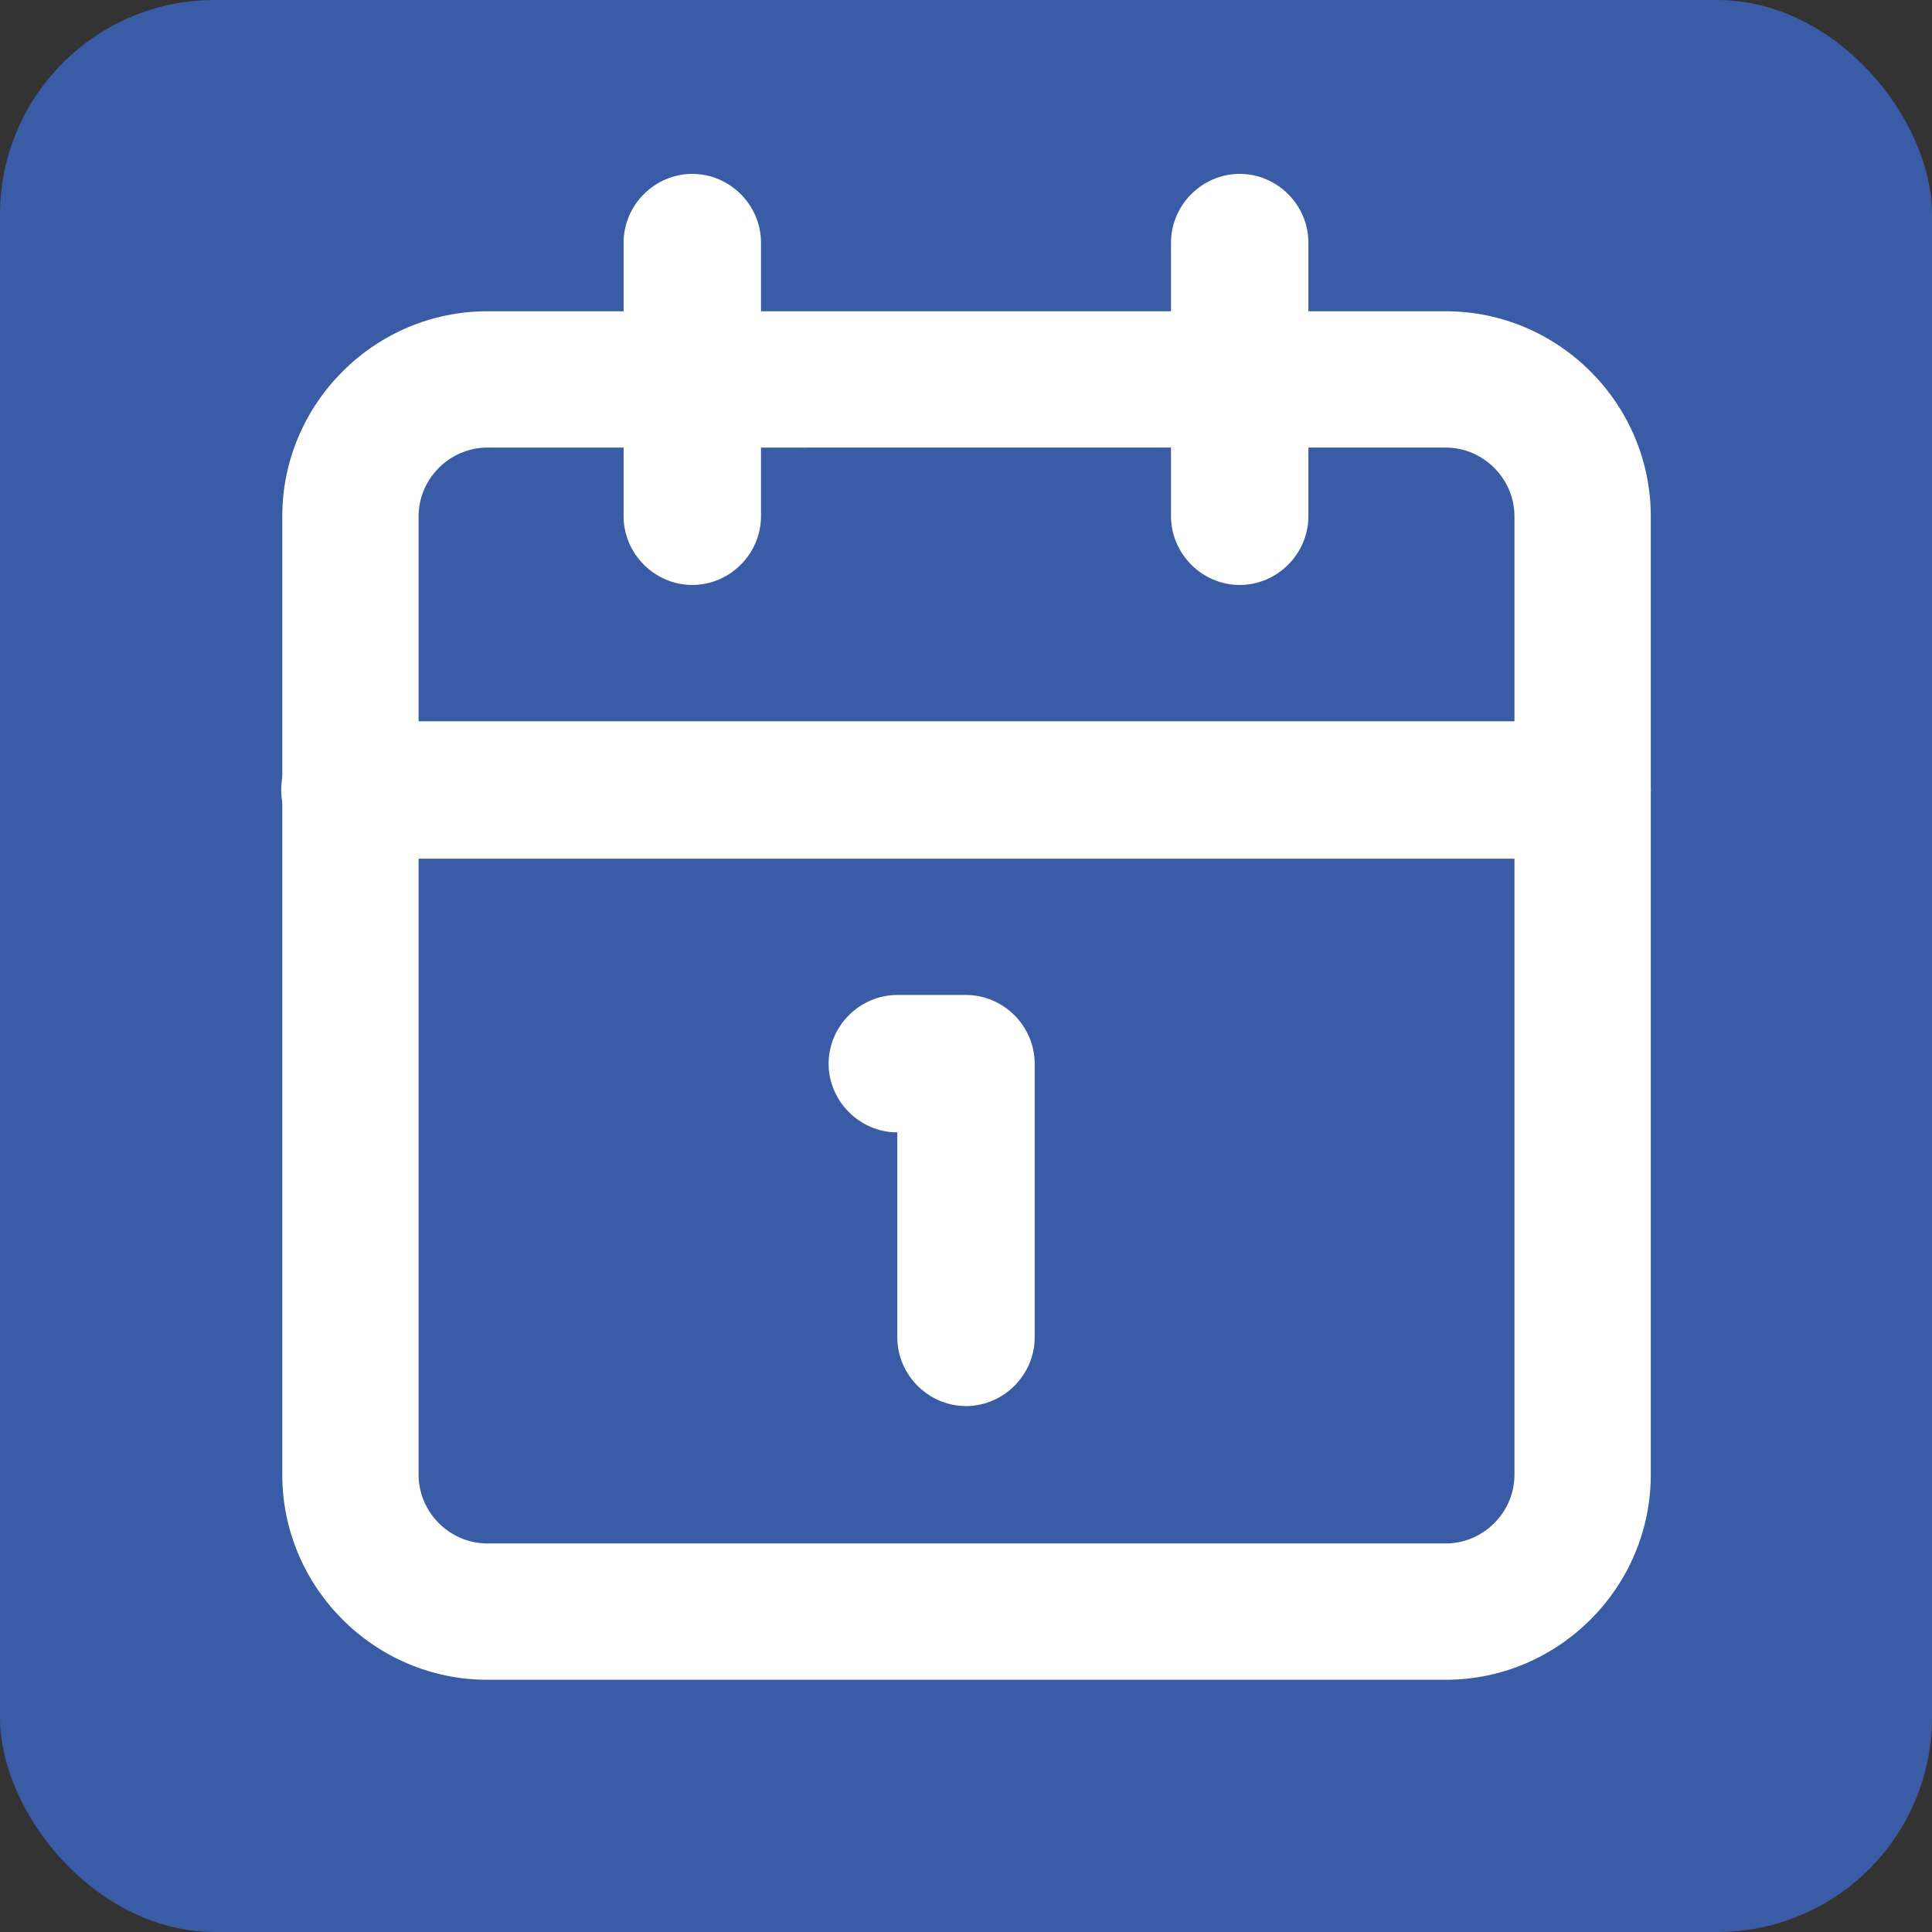
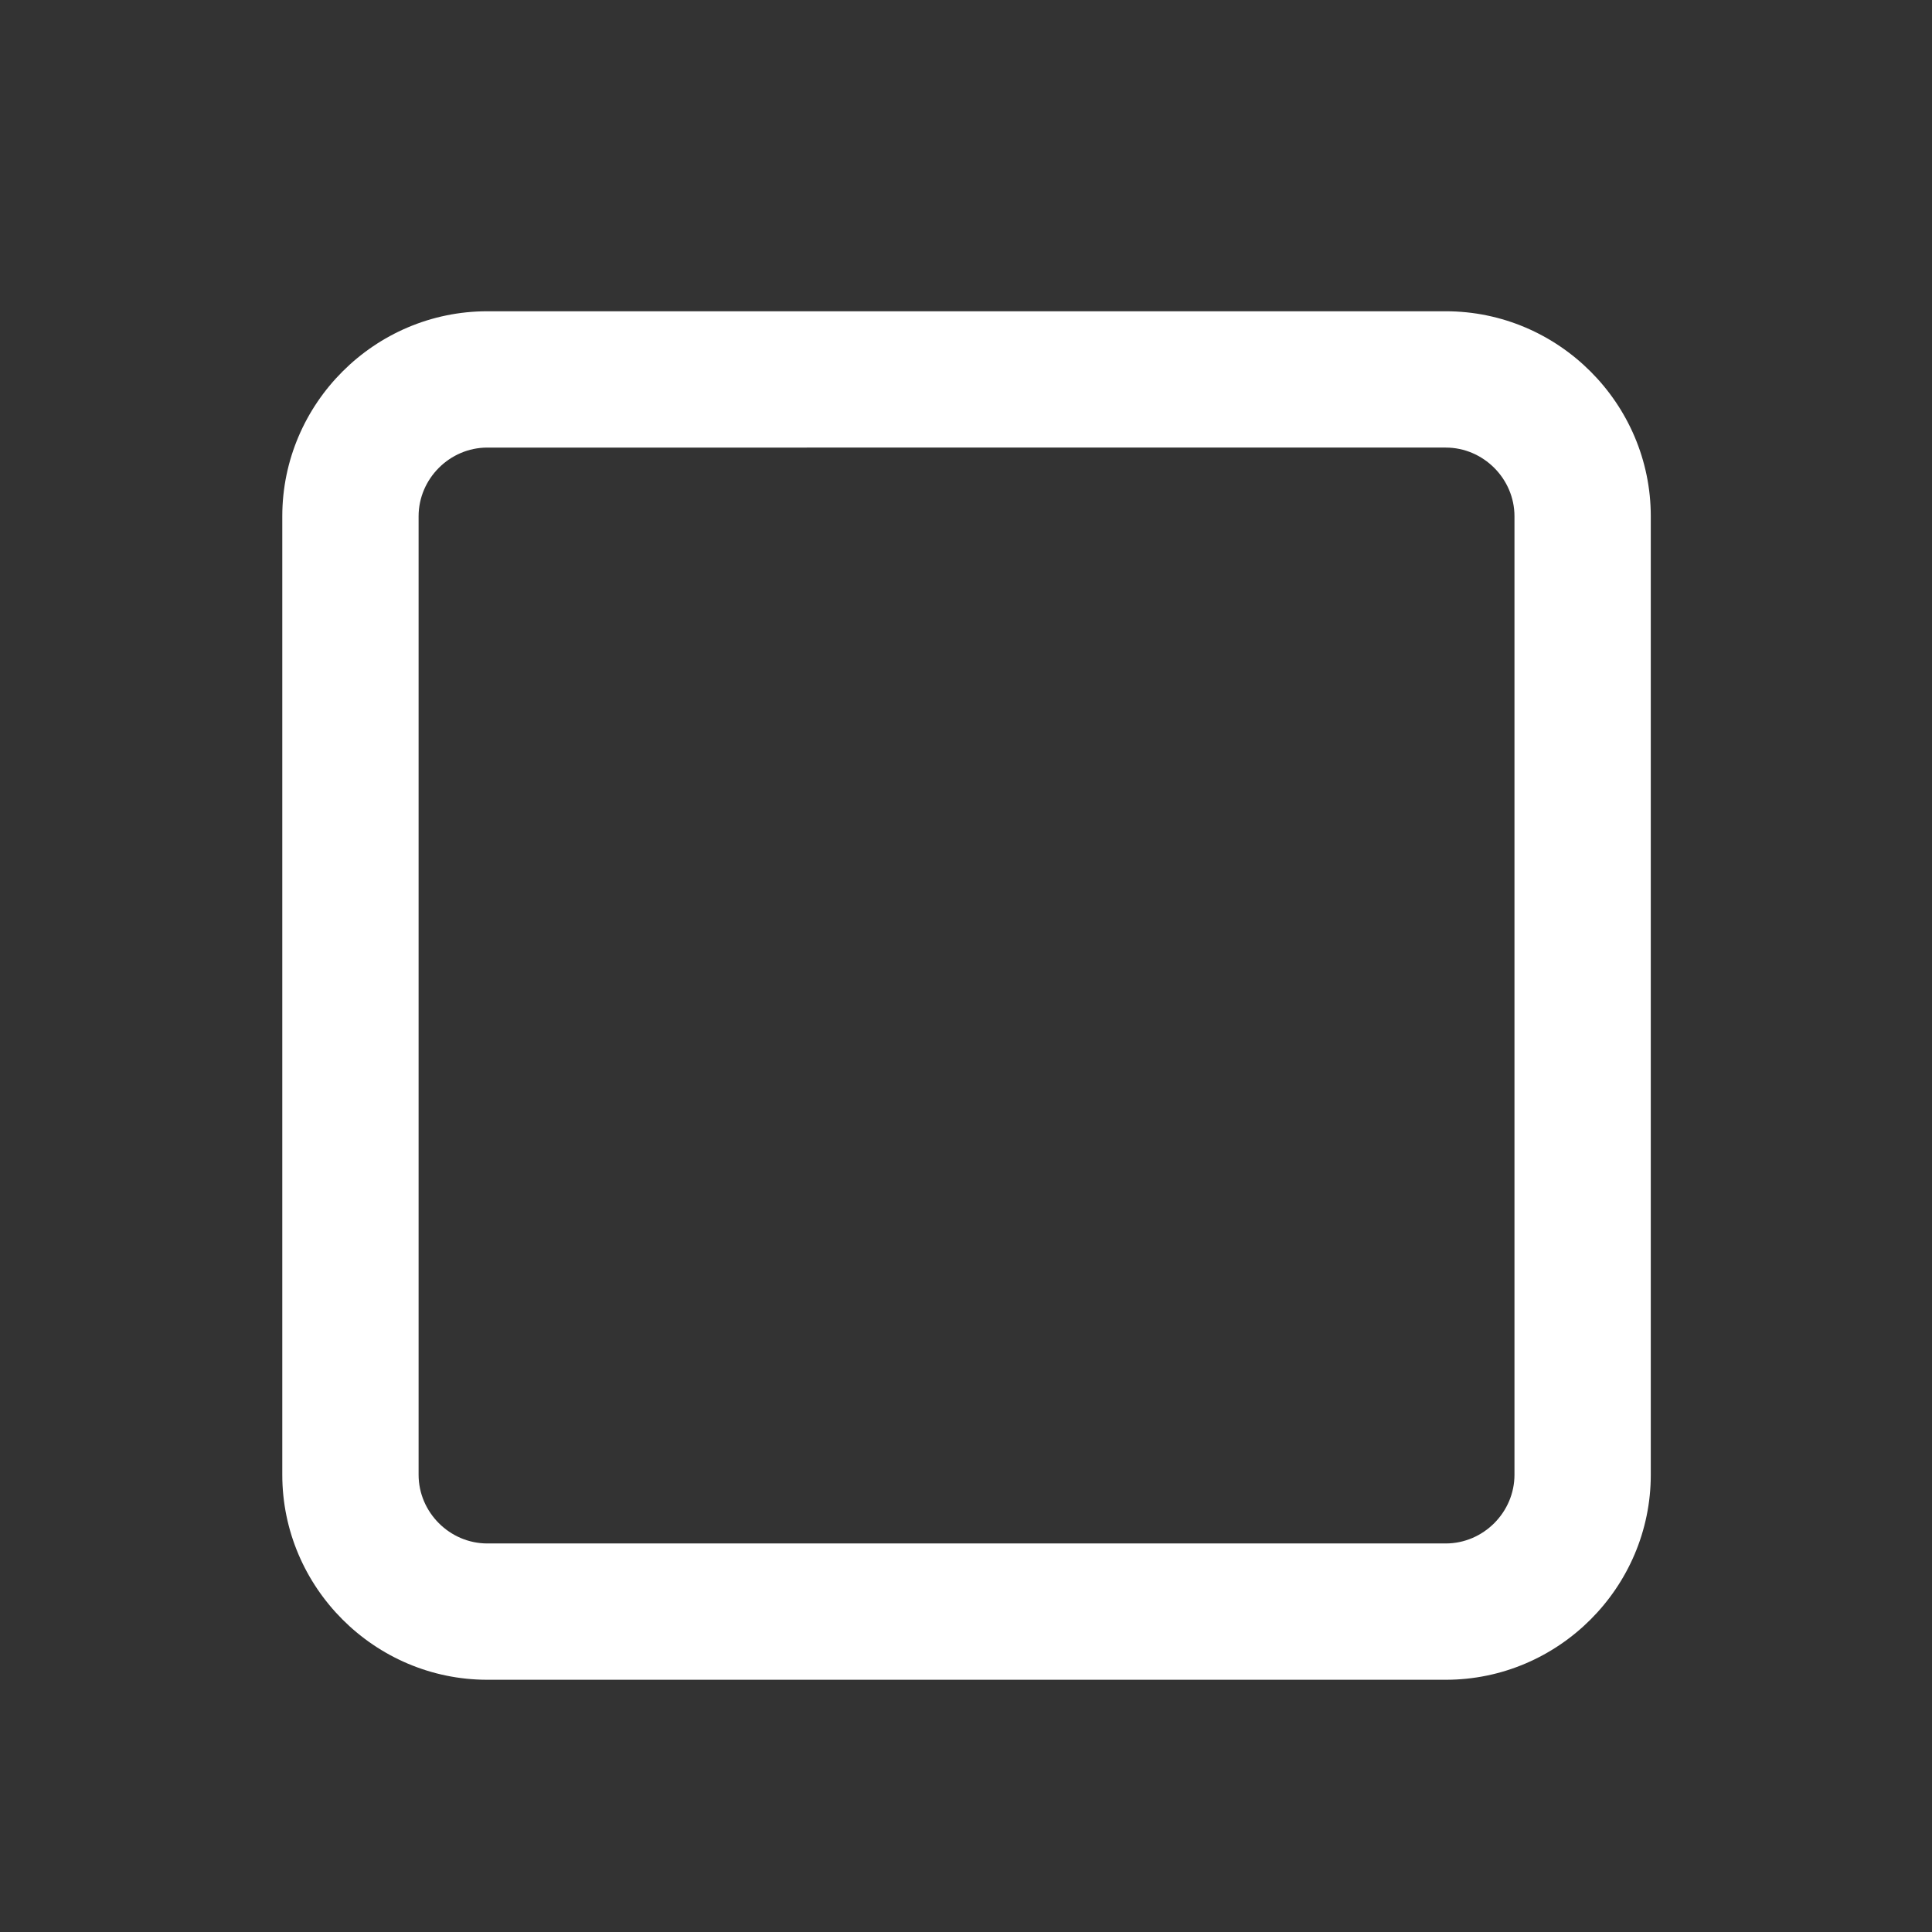
<svg xmlns="http://www.w3.org/2000/svg" id="a" viewBox="0 0 18 18">
  <rect x="0" y="0" width="18" height="18" fill="#333333" stroke="none" />
  <defs>
    <style>.b{fill:#3a5ba6;}.c{fill:#fff;}</style>
  </defs>
-   <rect class="b" width="18" height="18" rx="2" ry="2" />
-   <path class="c" d="M9,13.1c-.35,0-.64-.29-.64-.64v-1.91c-.35,0-.64-.29-.64-.64s.29-.64.64-.64h.64c.35,0,.64.29.64.64v2.55c0,.35-.29.64-.64.64Z" />
-   <path class="c" d="M11.55,5.45c-.35,0-.64-.29-.64-.64v-2.55c0-.35.29-.64.64-.64s.64.29.64.64v2.55c0,.35-.29.64-.64.64Z" />
-   <path class="c" d="M14.74,8H3.26c-.35,0-.64-.29-.64-.64s.29-.64.64-.64h11.48c.35,0,.64.29.64.64s-.29.64-.64.64Z" />
-   <path class="c" d="M6.45,5.45c-.35,0-.64-.29-.64-.64v-2.55c0-.35.29-.64.64-.64s.64.29.64.64v2.55c0,.35-.29.64-.64.64Z" />
  <path class="c" d="M13.46,15.65H4.54c-1.05,0-1.91-.86-1.91-1.91V4.81c0-1.05.86-1.91,1.91-1.91h8.93c1.05,0,1.91.86,1.91,1.91v8.93c0,1.05-.86,1.91-1.91,1.91ZM4.54,4.17c-.35,0-.64.29-.64.64v8.93c0,.35.29.64.64.64h8.93c.35,0,.64-.29.64-.64V4.81c0-.35-.29-.64-.64-.64H4.54Z" />
</svg>